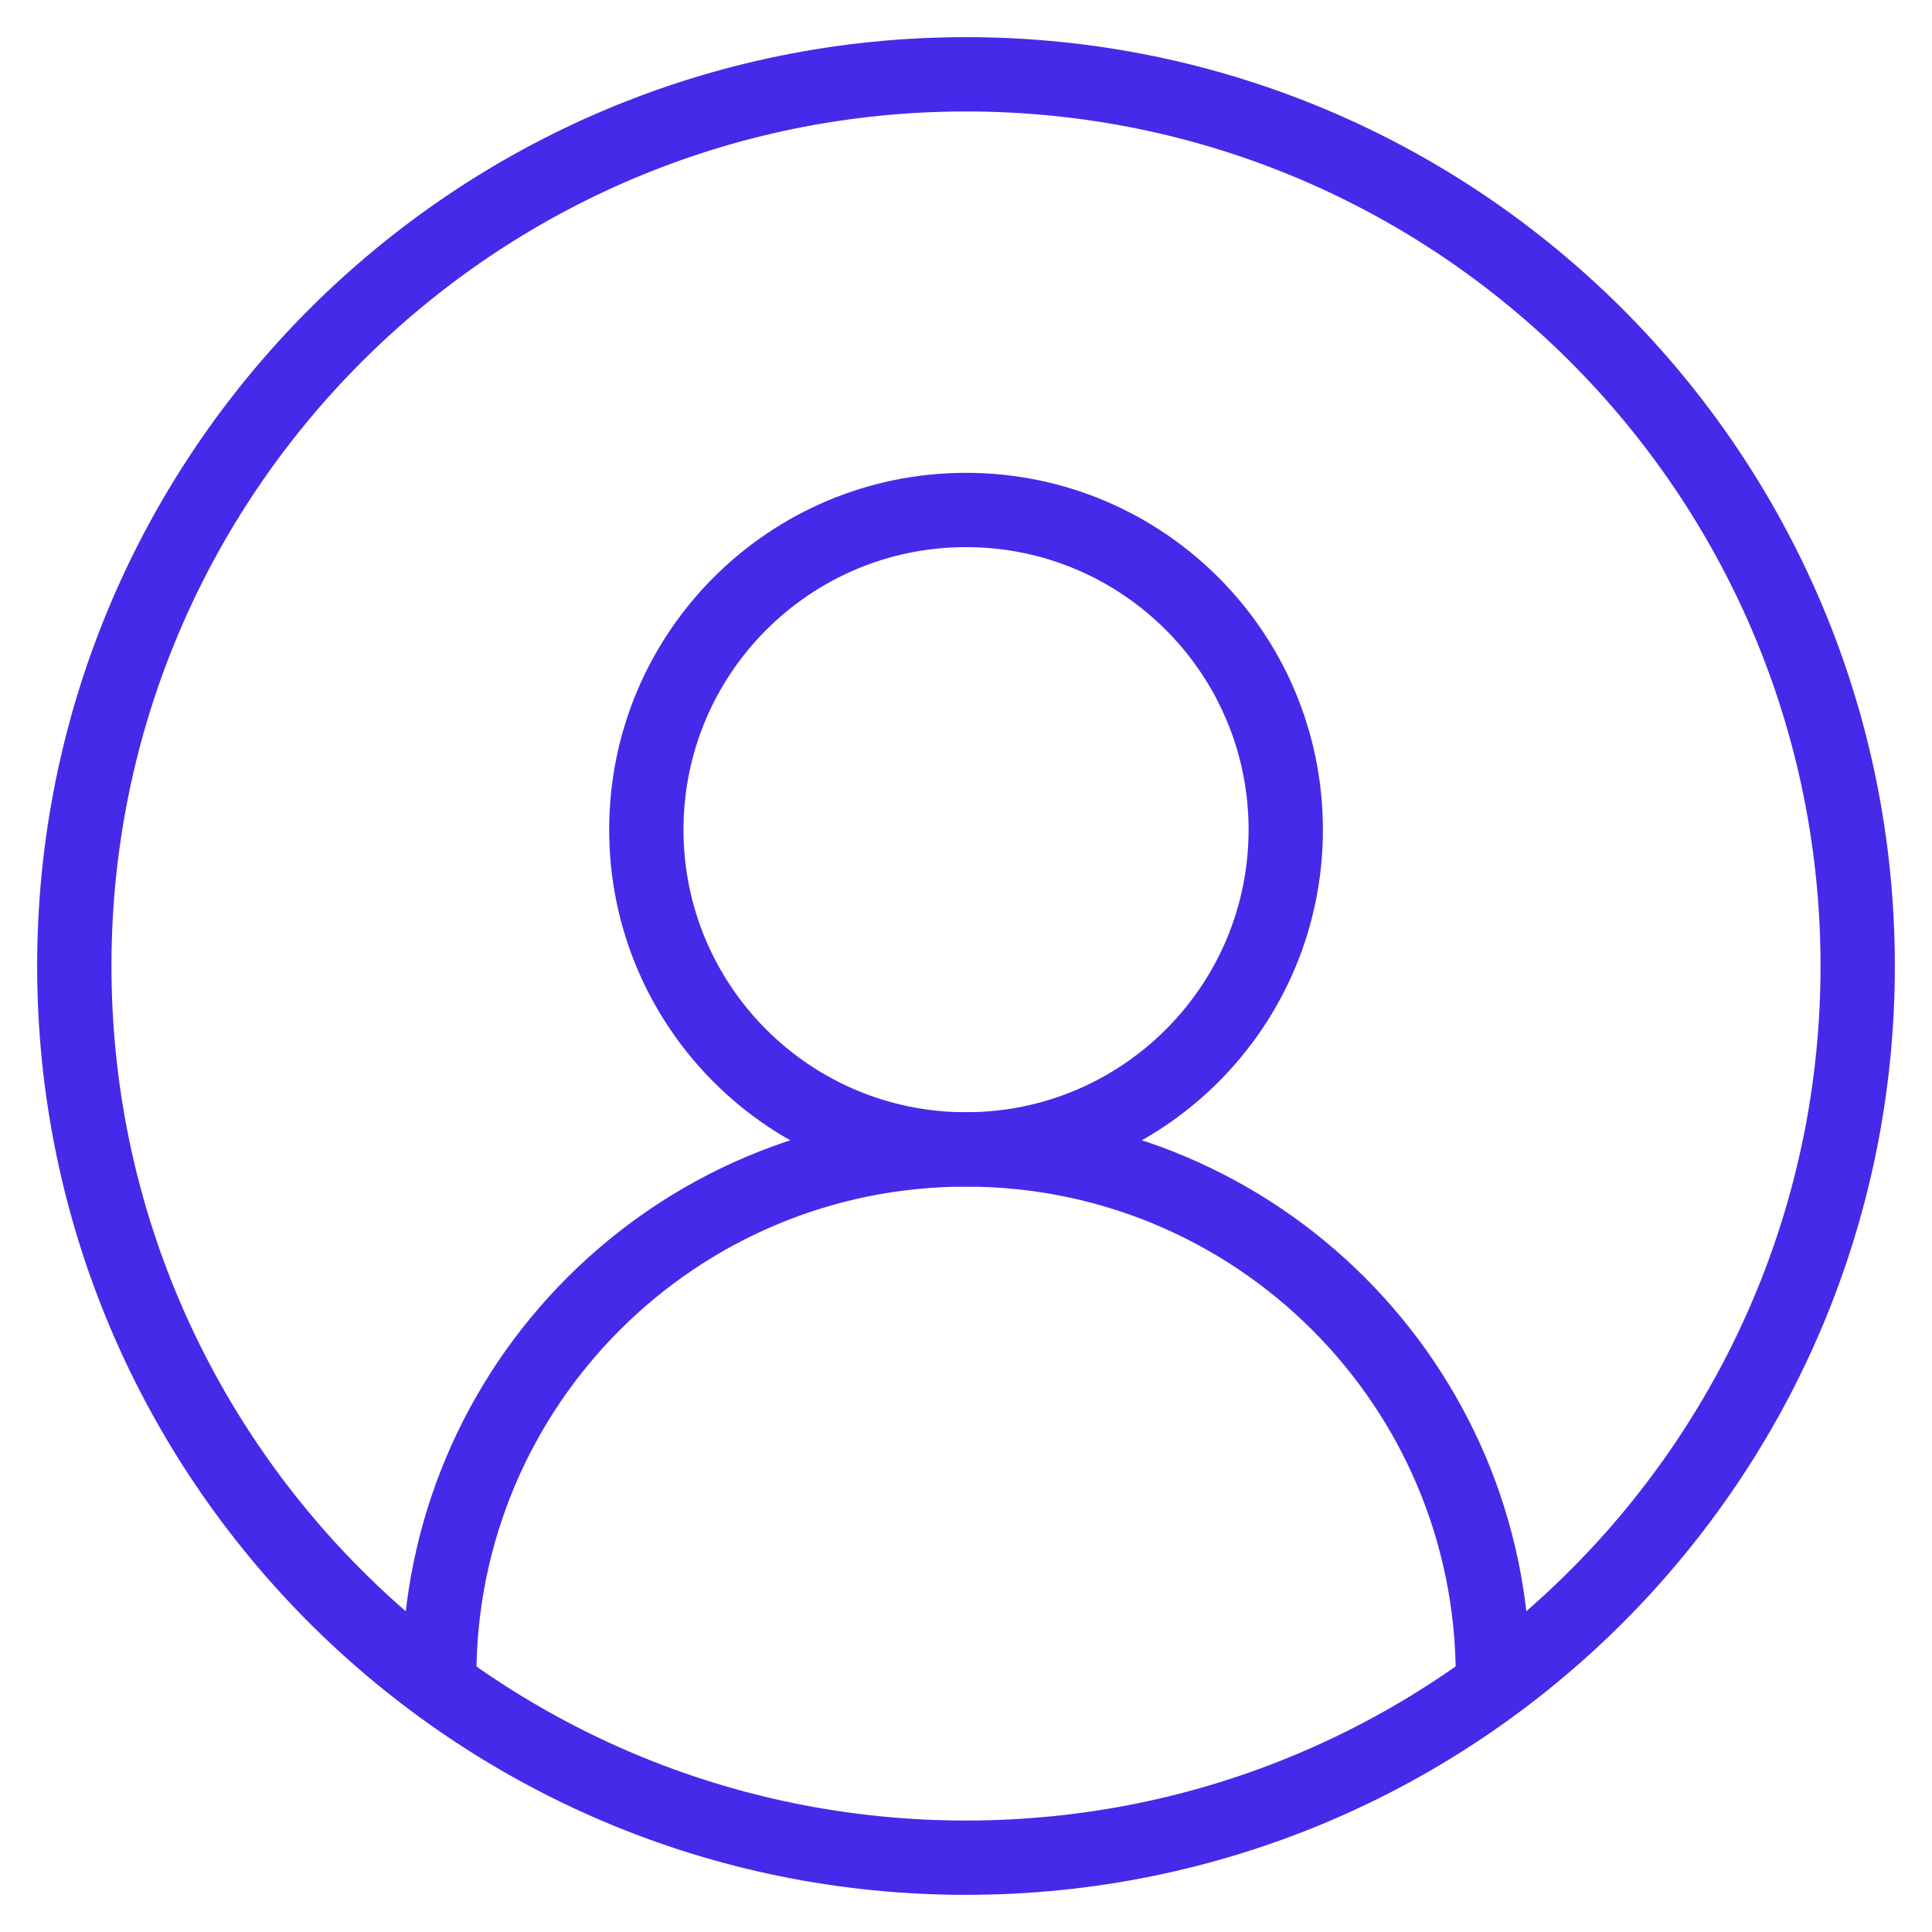
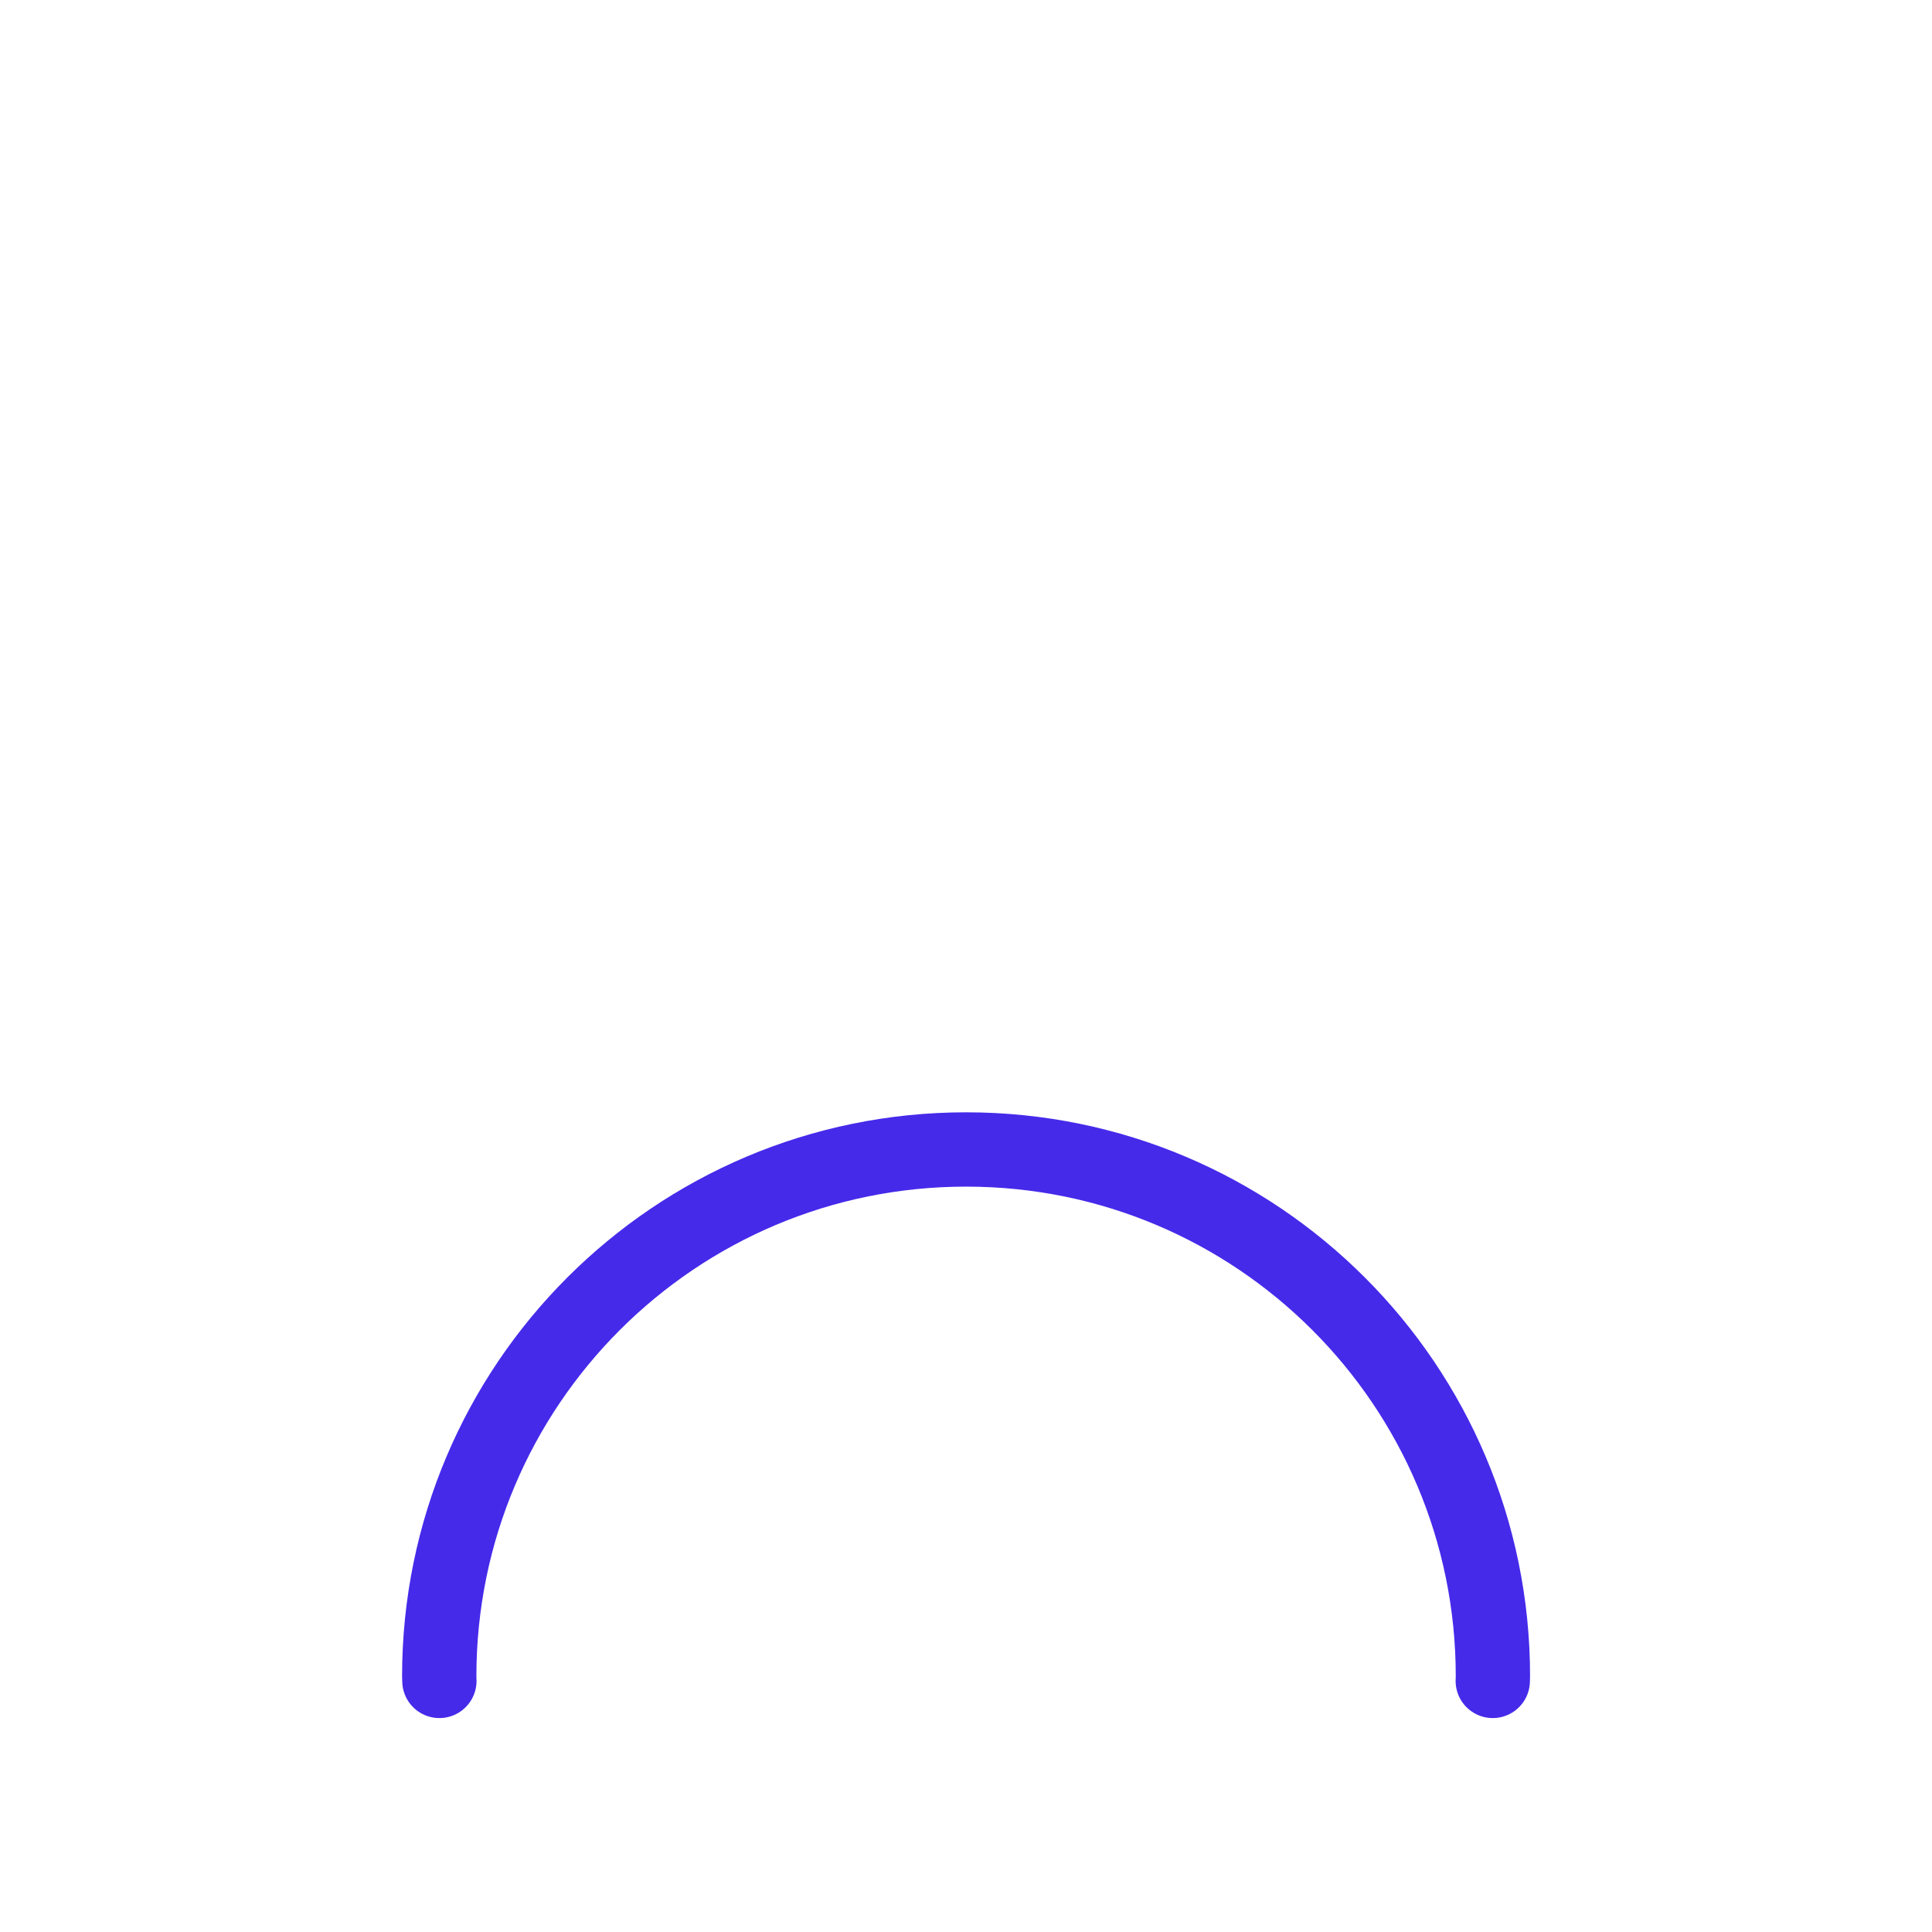
<svg xmlns="http://www.w3.org/2000/svg" fill="none" height="26" viewBox="0 0 26 26" width="26">
  <g stroke="#452aea" stroke-linecap="round" stroke-linejoin="round" stroke-miterlimit="10">
-     <path d="m13 15.468c-2.376 0-4.302-1.926-4.302-4.302 0-2.376 1.926-4.303 4.302-4.303s4.303 1.926 4.303 4.303c0 2.376-1.926 4.302-4.303 4.302z" />
    <path d="m20.089 22.621c0-.021.002-.042.002-.062 0-3.916-3.175-7.09-7.09-7.09-3.916 0-7.09 3.175-7.09 7.09 0 .021.002.042.002.062" />
-     <path d="m13 25c6.627 0 12-5.373 12-12 0-6.627-5.373-12-12-12-6.627 0-12 5.373-12 12 0 6.627 5.373 12 12 12z" />
  </g>
</svg>